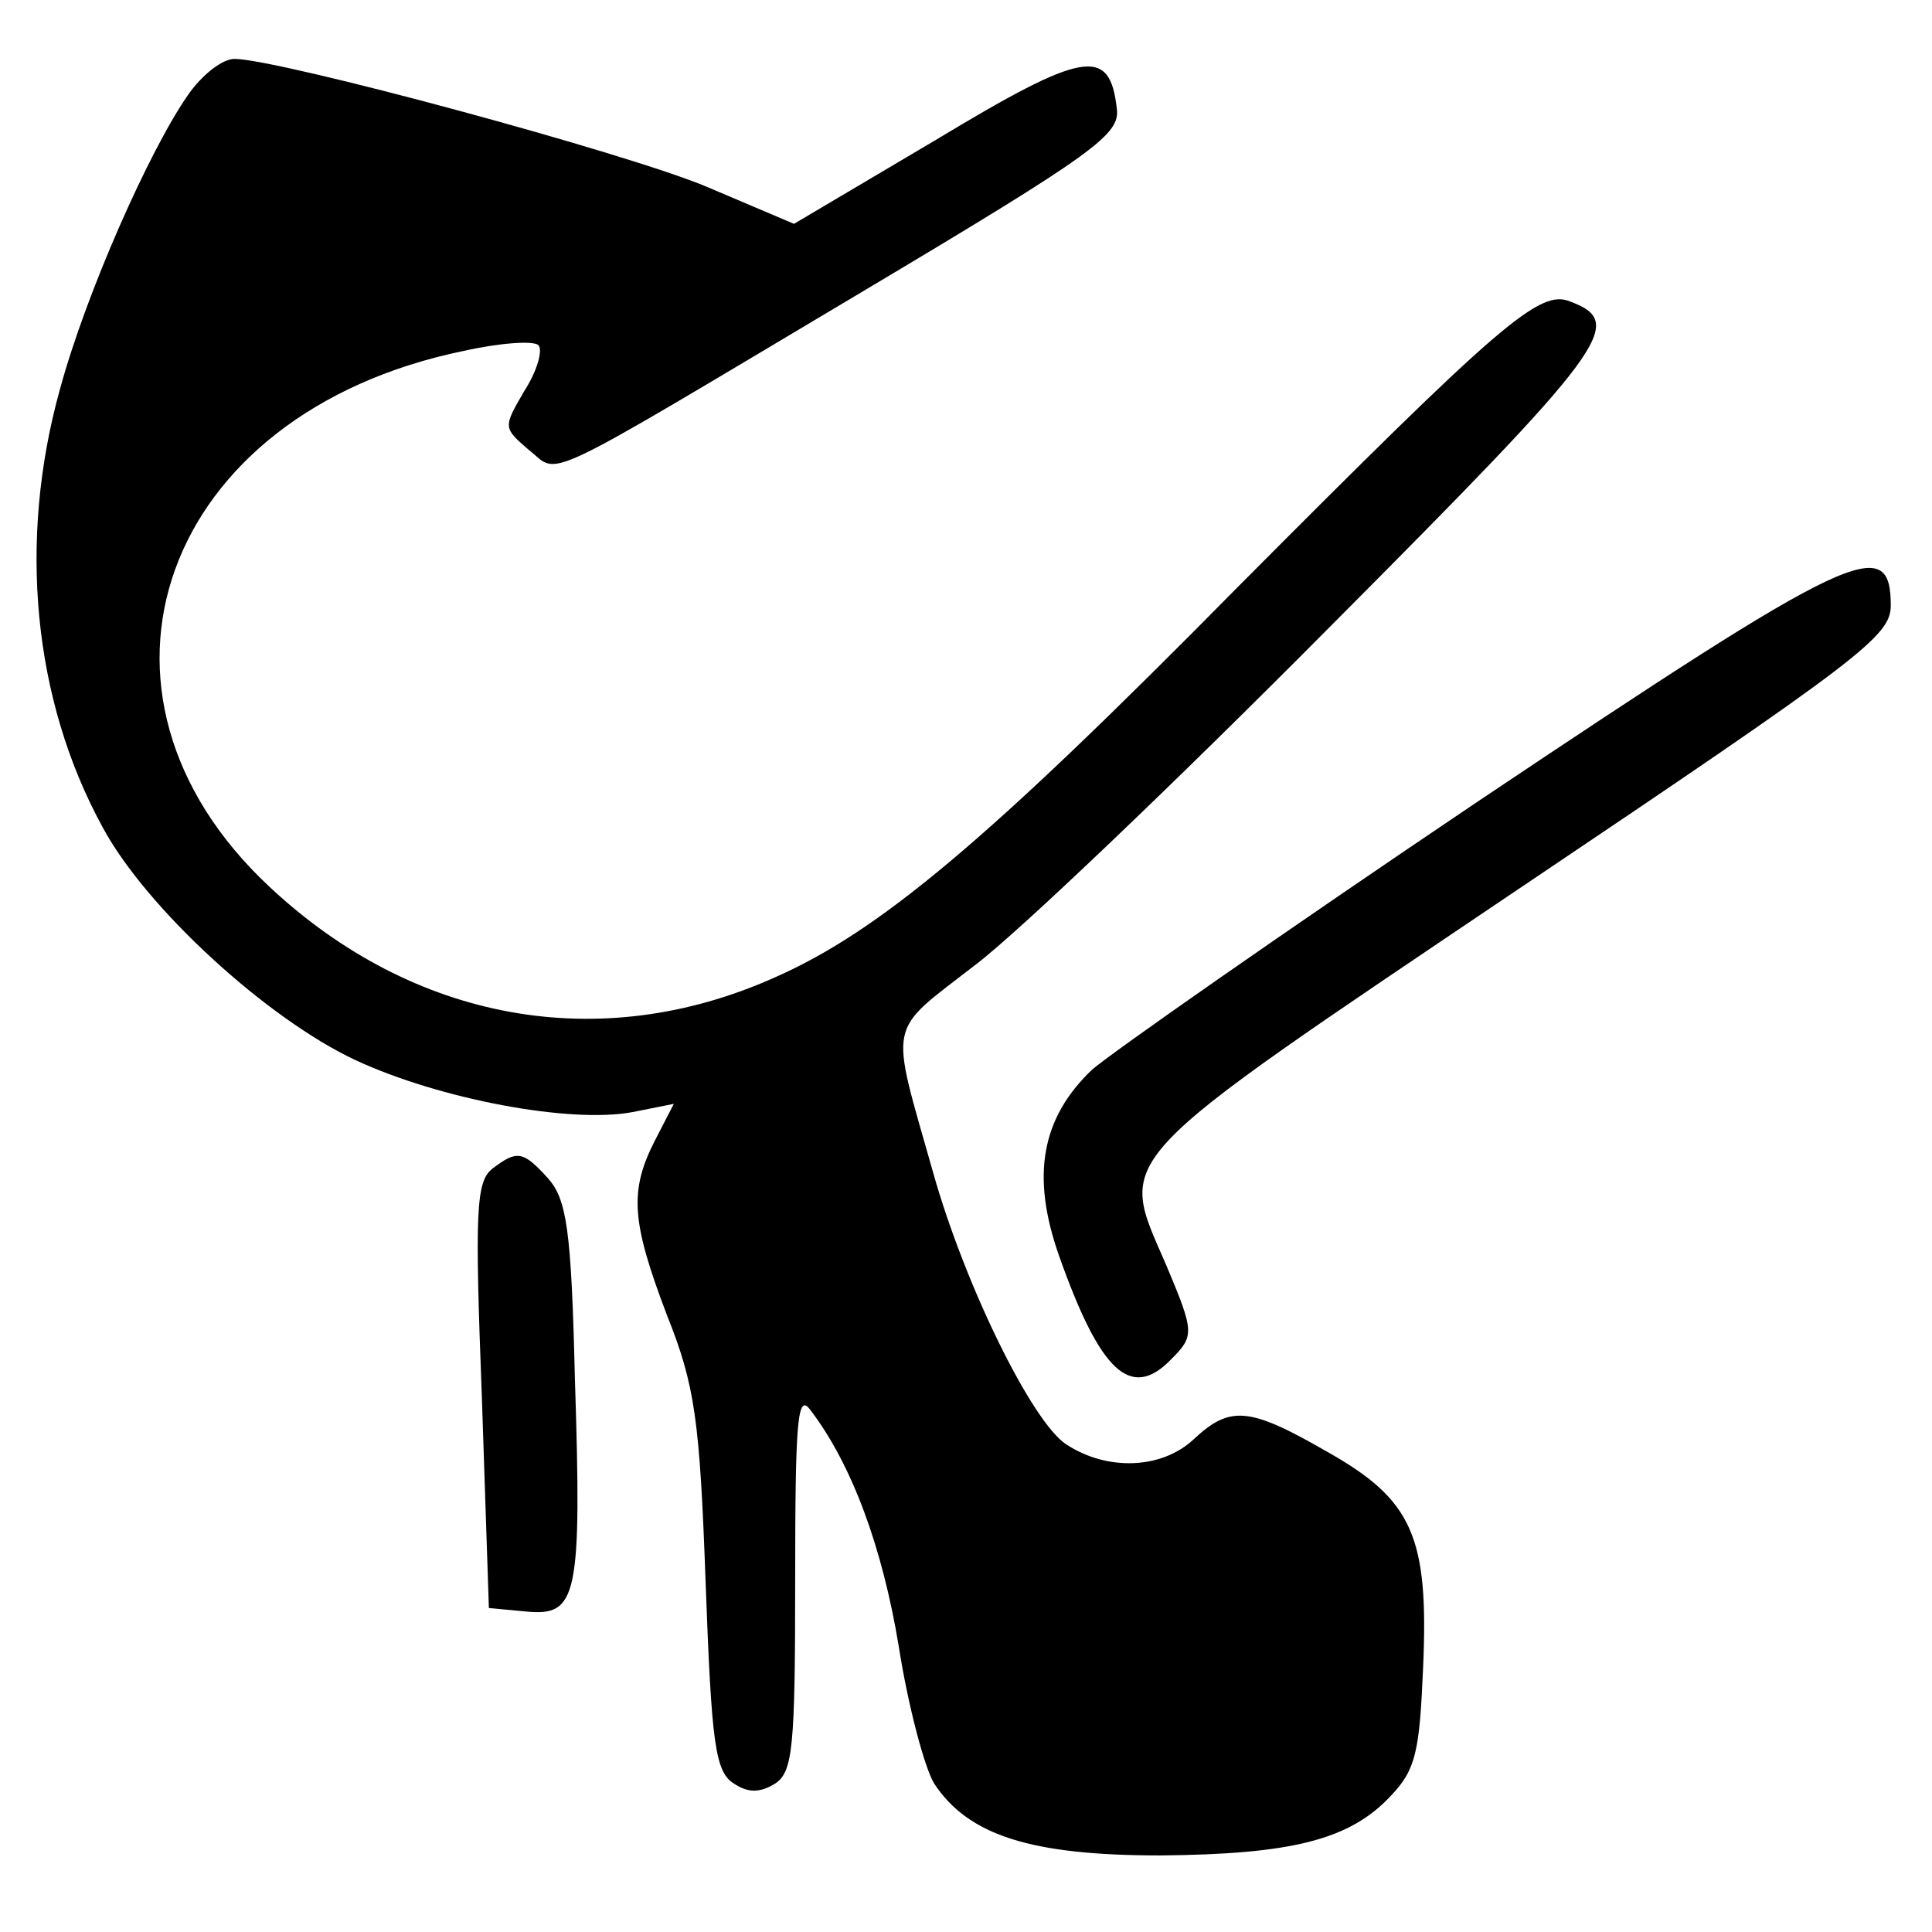
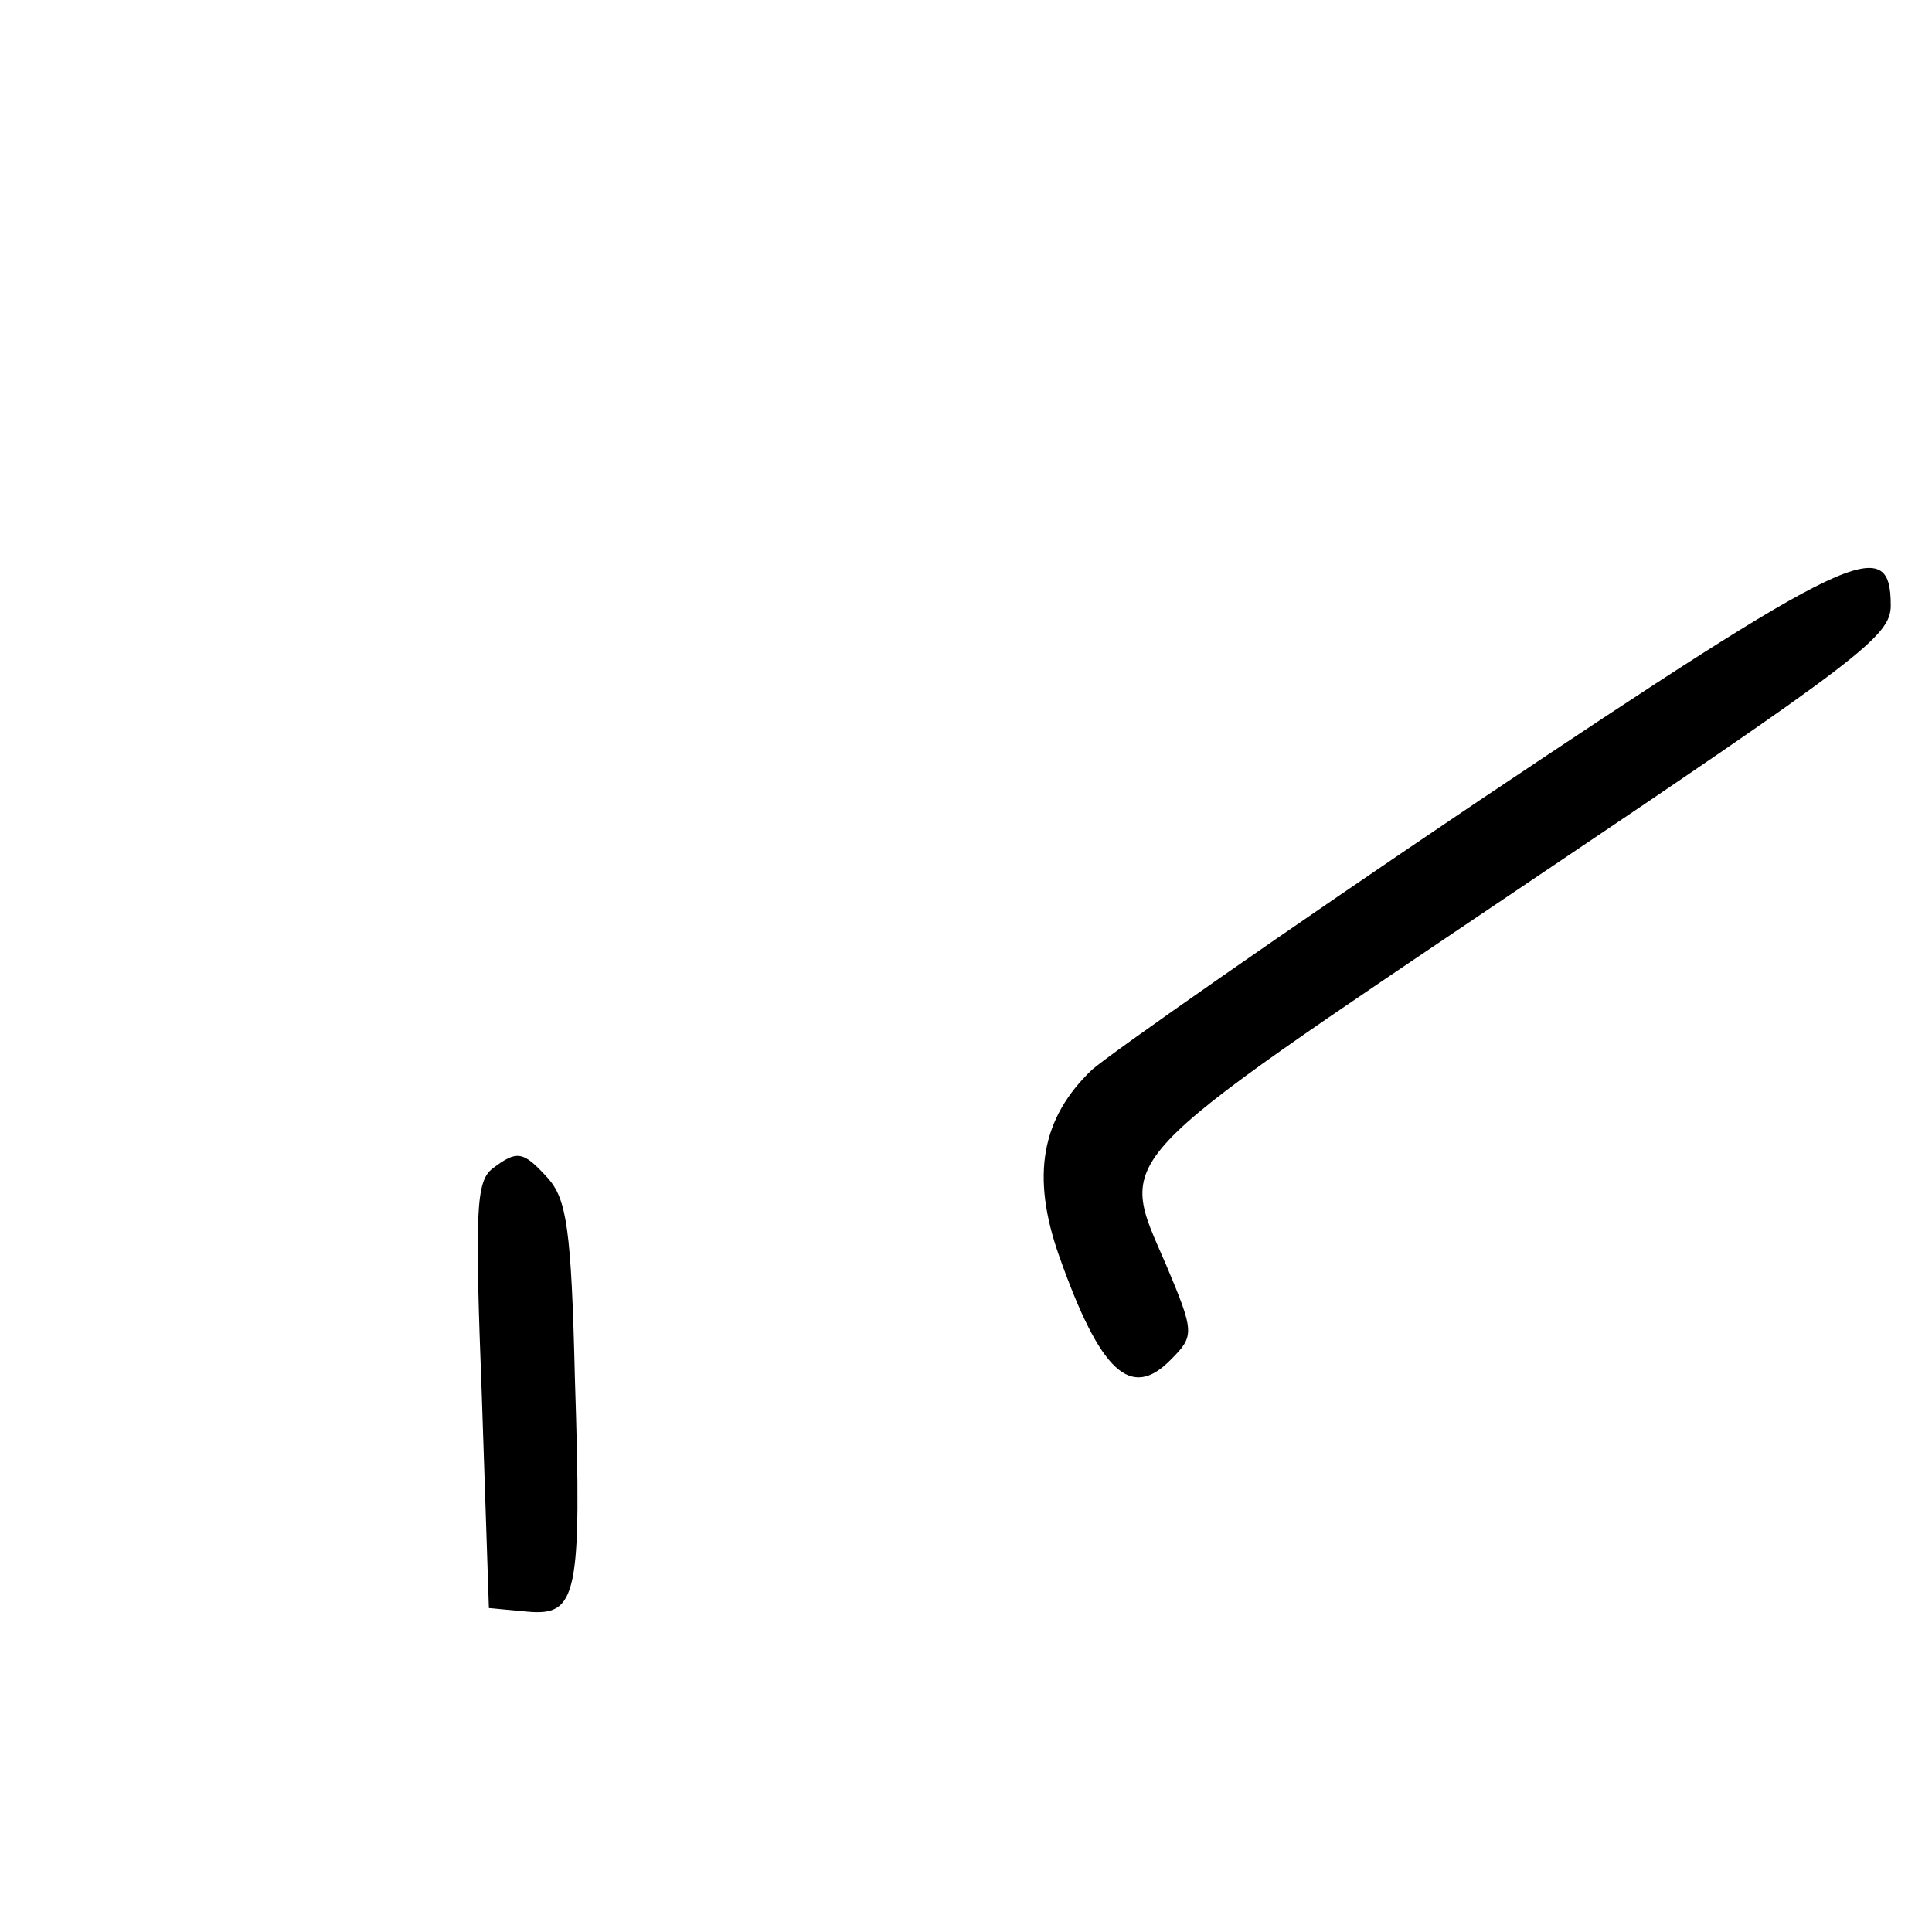
<svg xmlns="http://www.w3.org/2000/svg" version="1.0" width="164pt" height="164pt" viewBox="0 0 164 164" preserveAspectRatio="xMidYMid meet">
  <g transform="translate(0,164) scale(0.1,-0.1)" fill="#000000" stroke="none">
-     <path d="M160 1560 c-33 -47 -87 -169 -109 -250 -36 -129 -23 -264 36 -372 37 -69 140 -163 215 -198 71 -33 182 -54 235 -44 l35 7 -16 -31 c-22 -43 -20 -69 10 -148 24 -60 28 -89 33 -228 5 -136 8 -160 24 -170 12 -8 22 -8 35 0 15 10 17 30 17 173 0 137 2 159 13 144 35 -46 61 -116 75 -201 8 -51 22 -103 30 -116 29 -44 82 -61 192 -61 111 1 161 13 196 51 21 22 24 38 27 108 5 112 -9 143 -82 184 -66 38 -82 39 -113 10 -27 -25 -73 -27 -108 -4 -29 19 -86 135 -113 231 -37 131 -40 117 36 176 37 28 172 157 300 286 237 238 253 259 205 277 -26 11 -59 -18 -283 -243 -212 -215 -304 -292 -393 -331 -148 -66 -306 -37 -428 77 -177 165 -92 402 164 455 31 7 60 9 64 5 4 -4 -1 -22 -12 -39 -18 -31 -18 -31 4 -50 27 -21 2 -33 284 135 198 118 218 133 215 155 -6 53 -28 49 -154 -27 l-120 -71 -73 31 c-68 29 -365 109 -402 109 -10 0 -27 -13 -39 -30z" />
    <path d="M1255 960 c-165 -111 -312 -214 -328 -228 -43 -41 -52 -90 -28 -158 35 -99 61 -123 95 -88 20 20 20 23 -4 80 -41 95 -53 82 300 320 290 195 315 214 315 240 0 62 -32 47 -350 -166z" />
    <path d="M418 648 c-14 -11 -15 -36 -9 -193 l6 -180 32 -3 c43 -4 47 12 41 198 -3 127 -7 152 -23 170 -21 23 -26 24 -47 8z" />
  </g>
</svg>